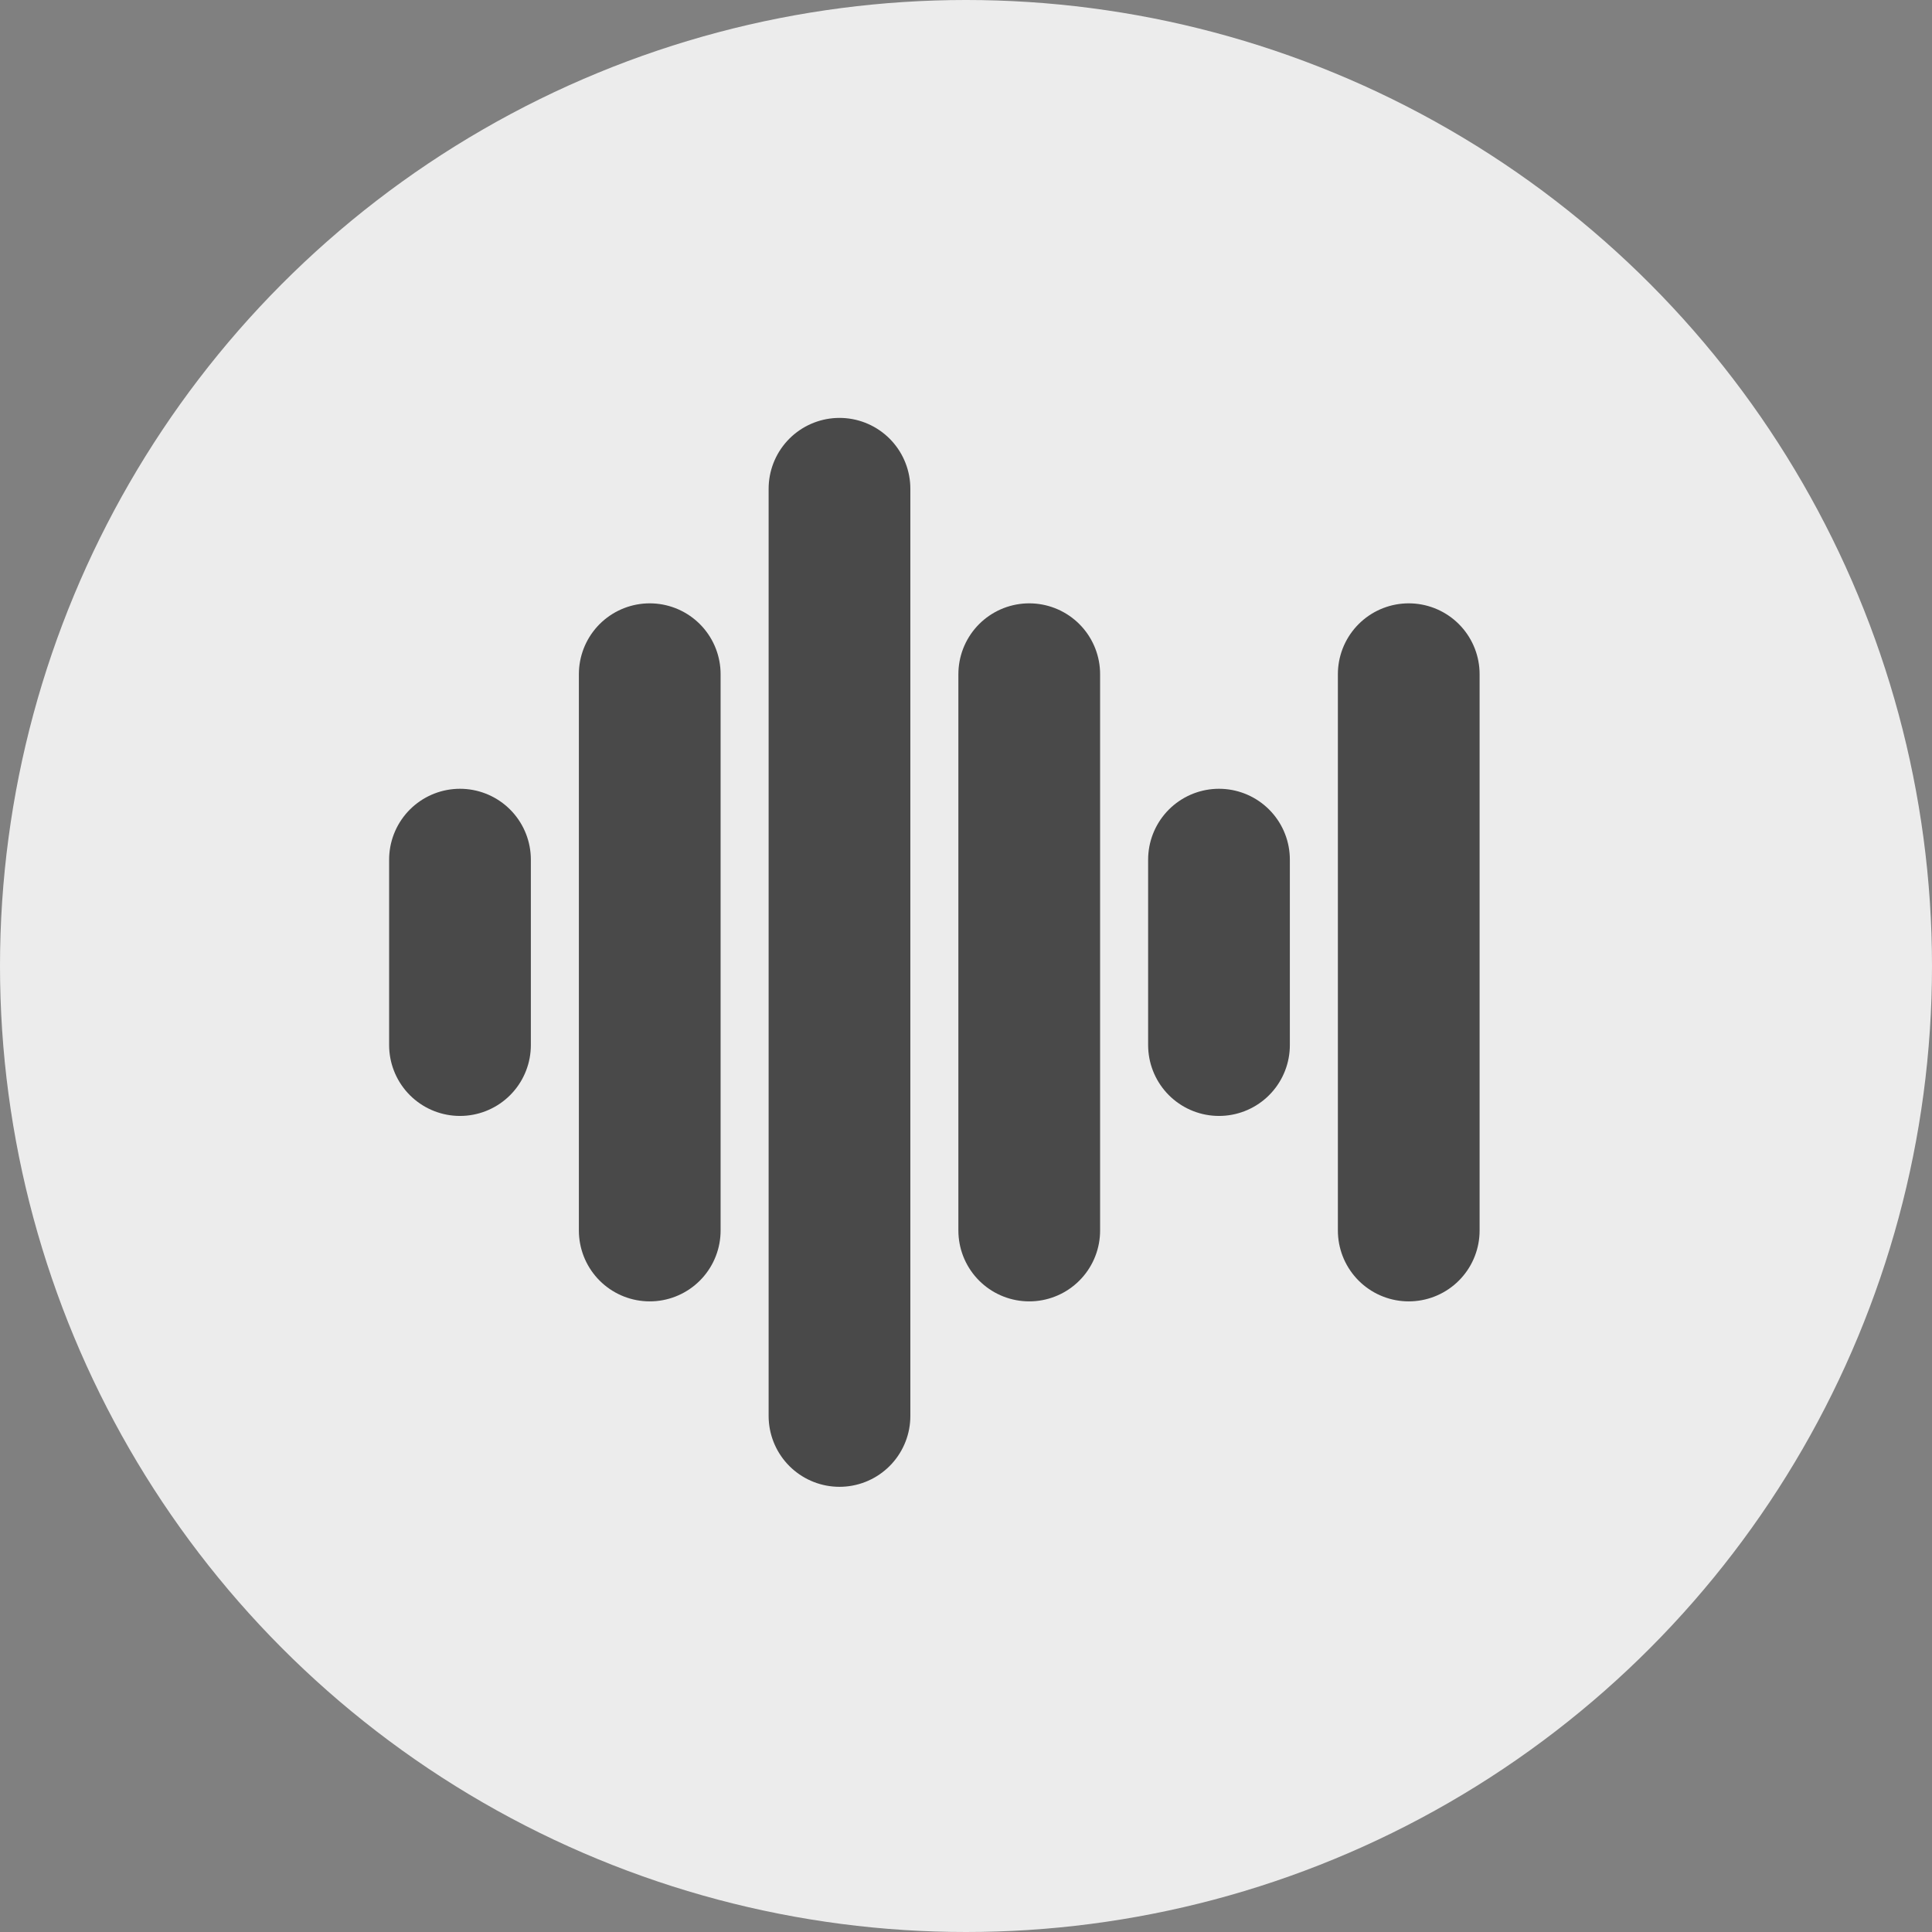
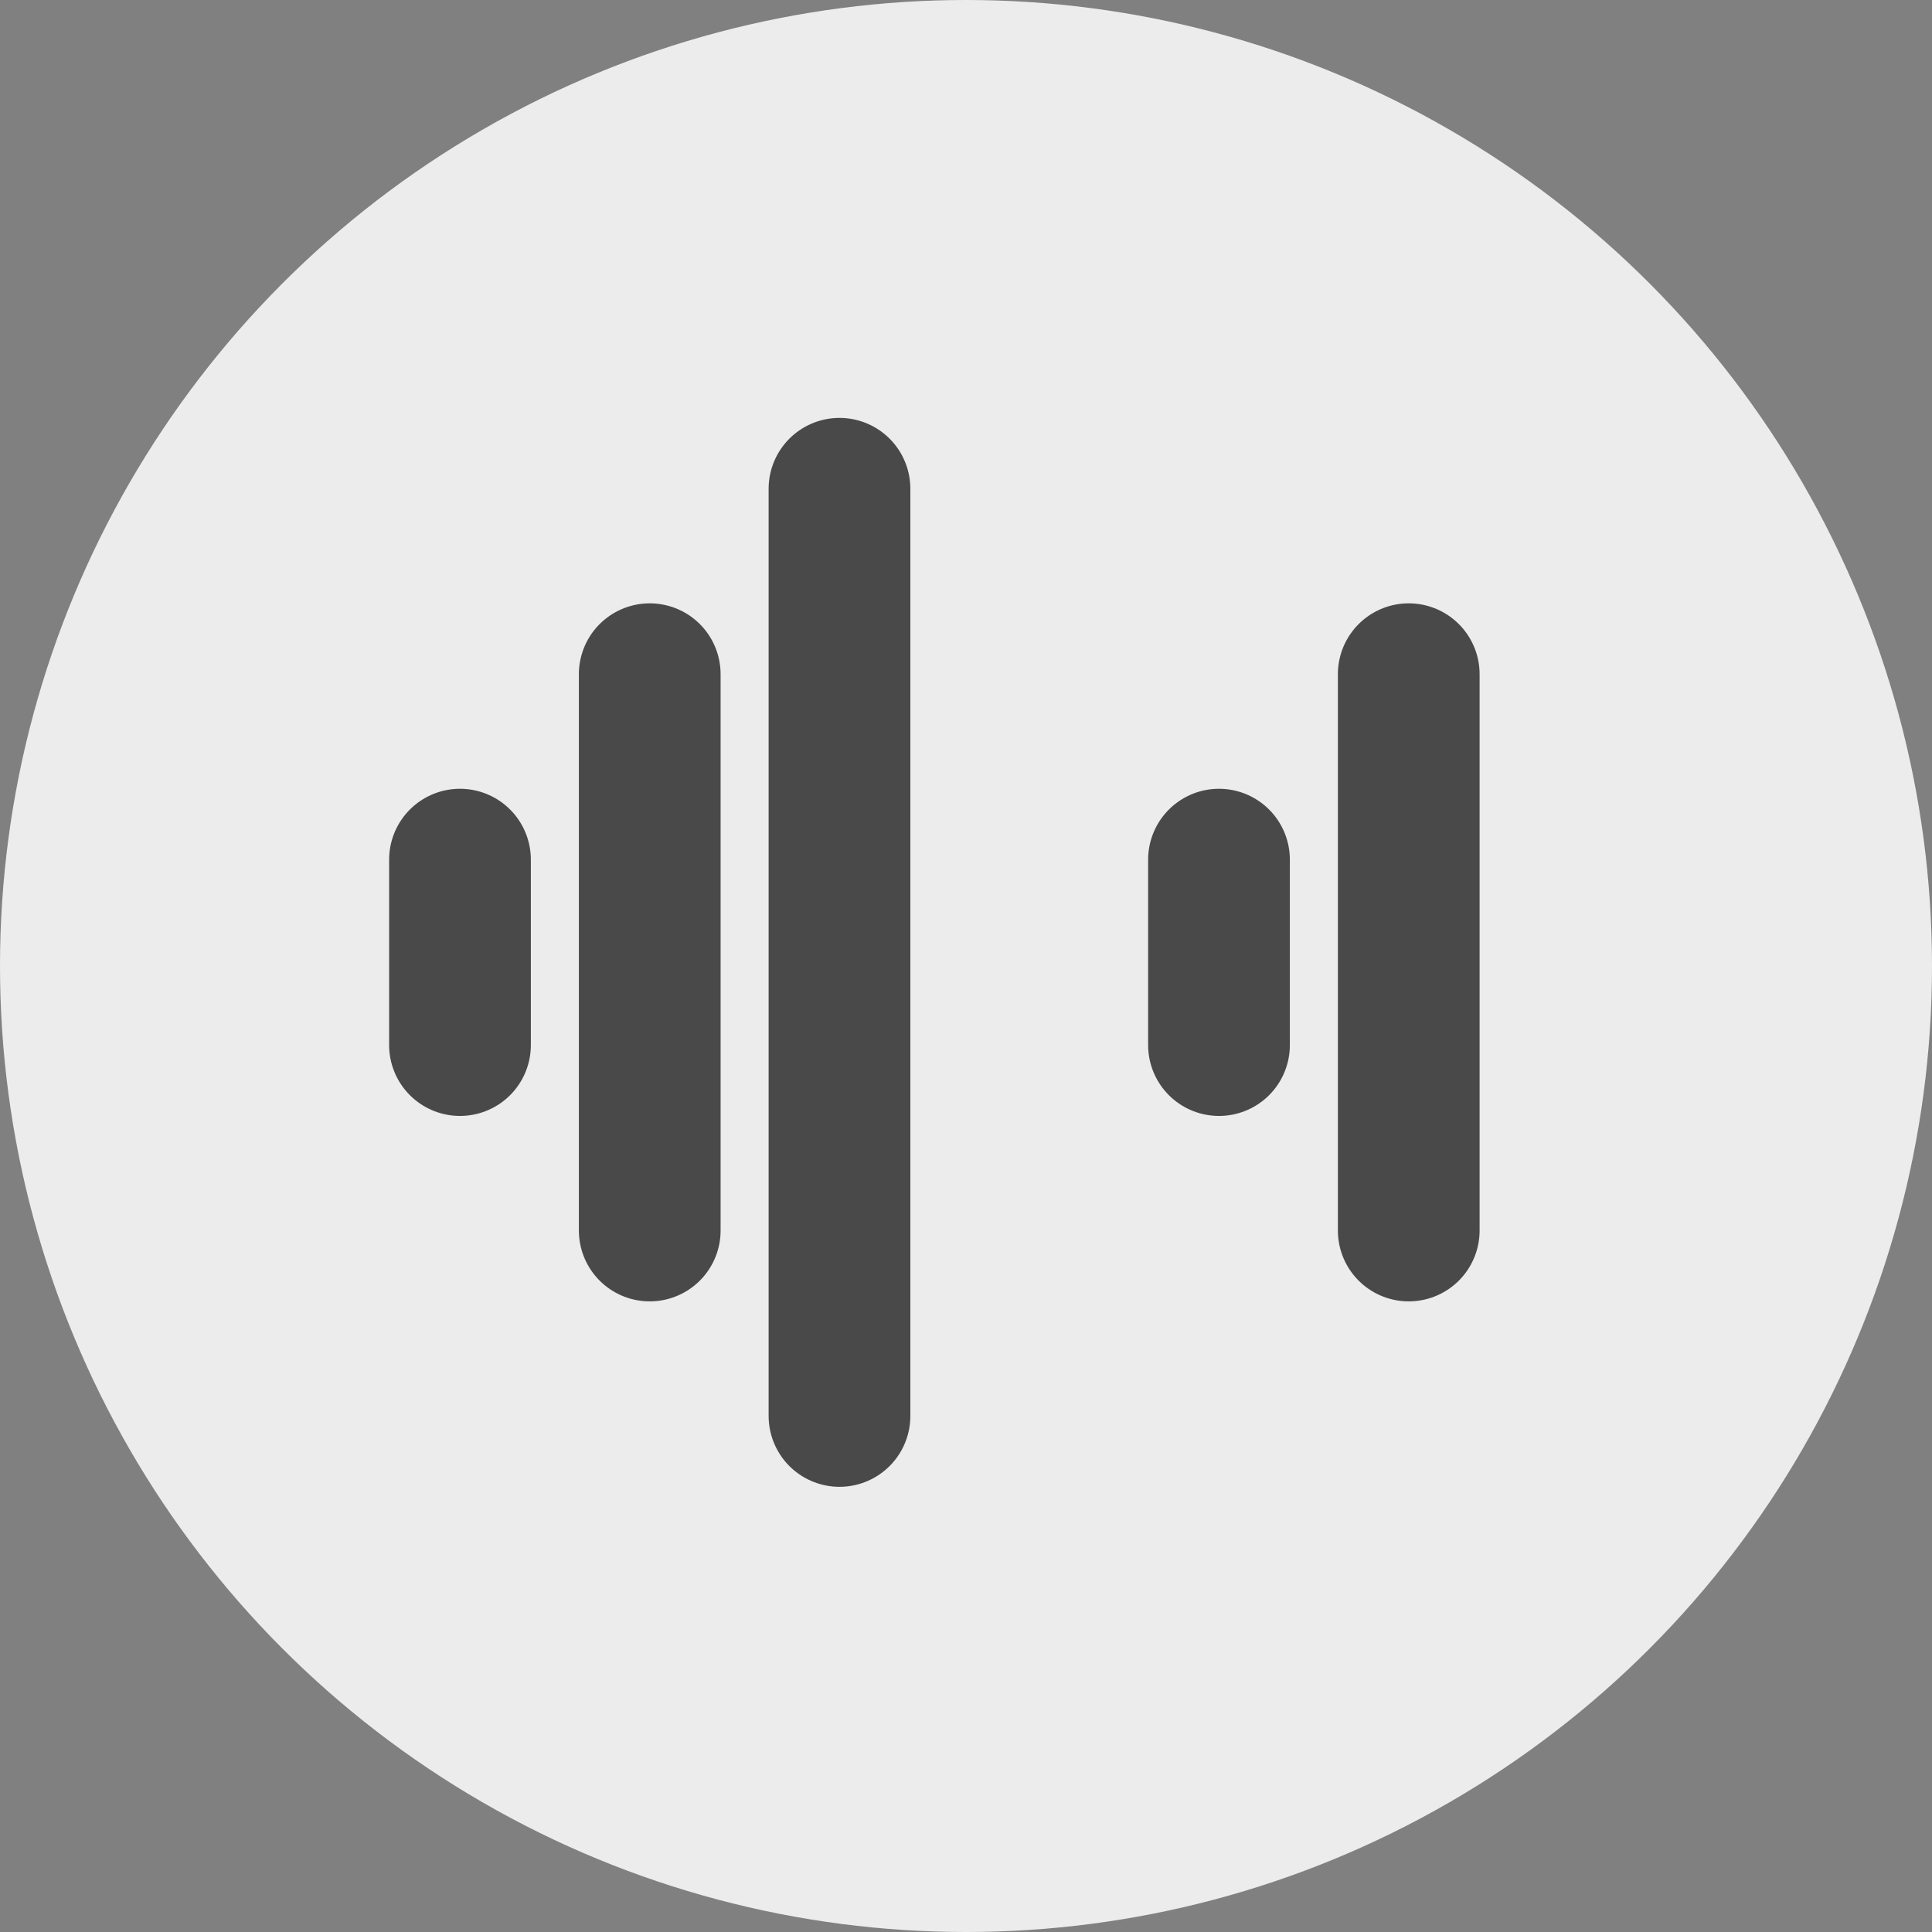
<svg xmlns="http://www.w3.org/2000/svg" width="56" height="56" viewBox="0 0 56 56" fill="none">
  <rect x="0" y="0" width="56" height="56" fill="#808080" stroke="none" />
  <circle cx="28" cy="28" r="28" fill="#ECECEC" />
  <path d="M13.333 24.917V30.292" stroke="#494949" stroke-width="4.108" stroke-linecap="round" />
  <path d="M35.333 24.917V30.292" stroke="#494949" stroke-width="4.108" stroke-linecap="round" />
  <path d="M18.833 19.542V35.667" stroke="#494949" stroke-width="4.108" stroke-linecap="round" />
-   <path d="M29.833 19.542V35.667" stroke="#494949" stroke-width="4.108" stroke-linecap="round" />
  <path d="M40.833 19.542V35.667" stroke="#494949" stroke-width="4.108" stroke-linecap="round" />
  <path d="M24.333 14.167V41.042" stroke="#494949" stroke-width="4.108" stroke-linecap="round" />
</svg>